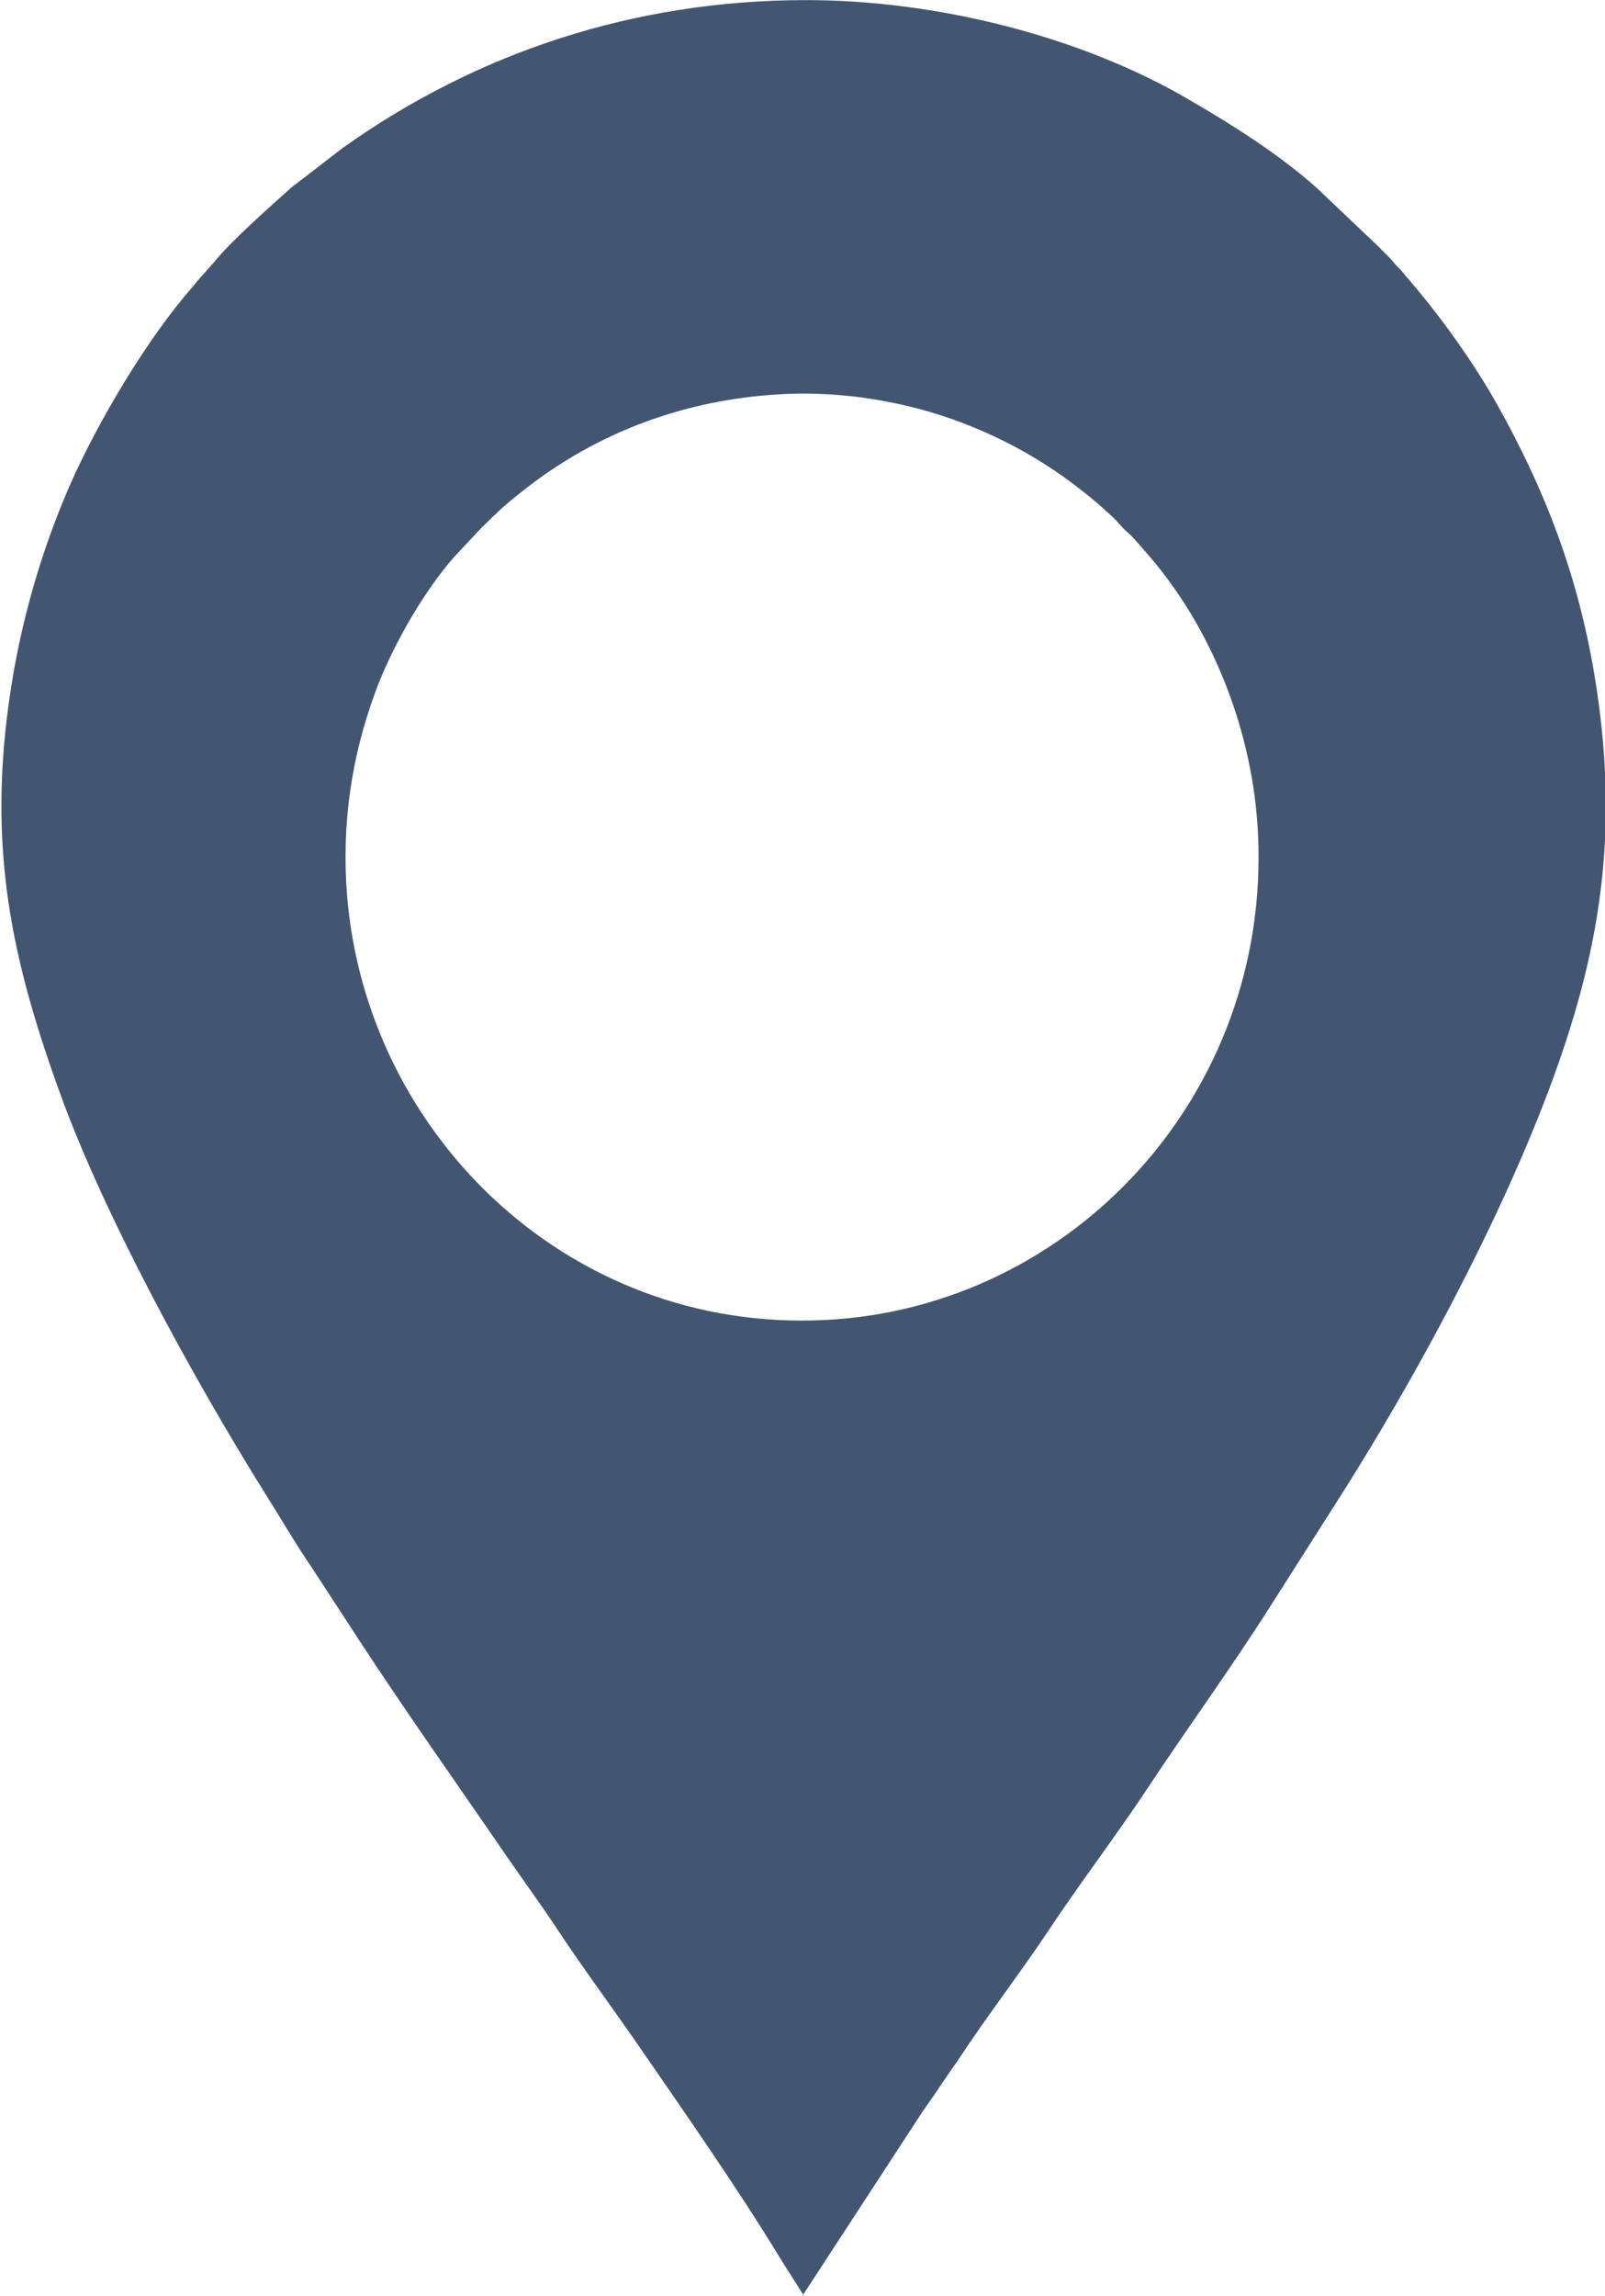
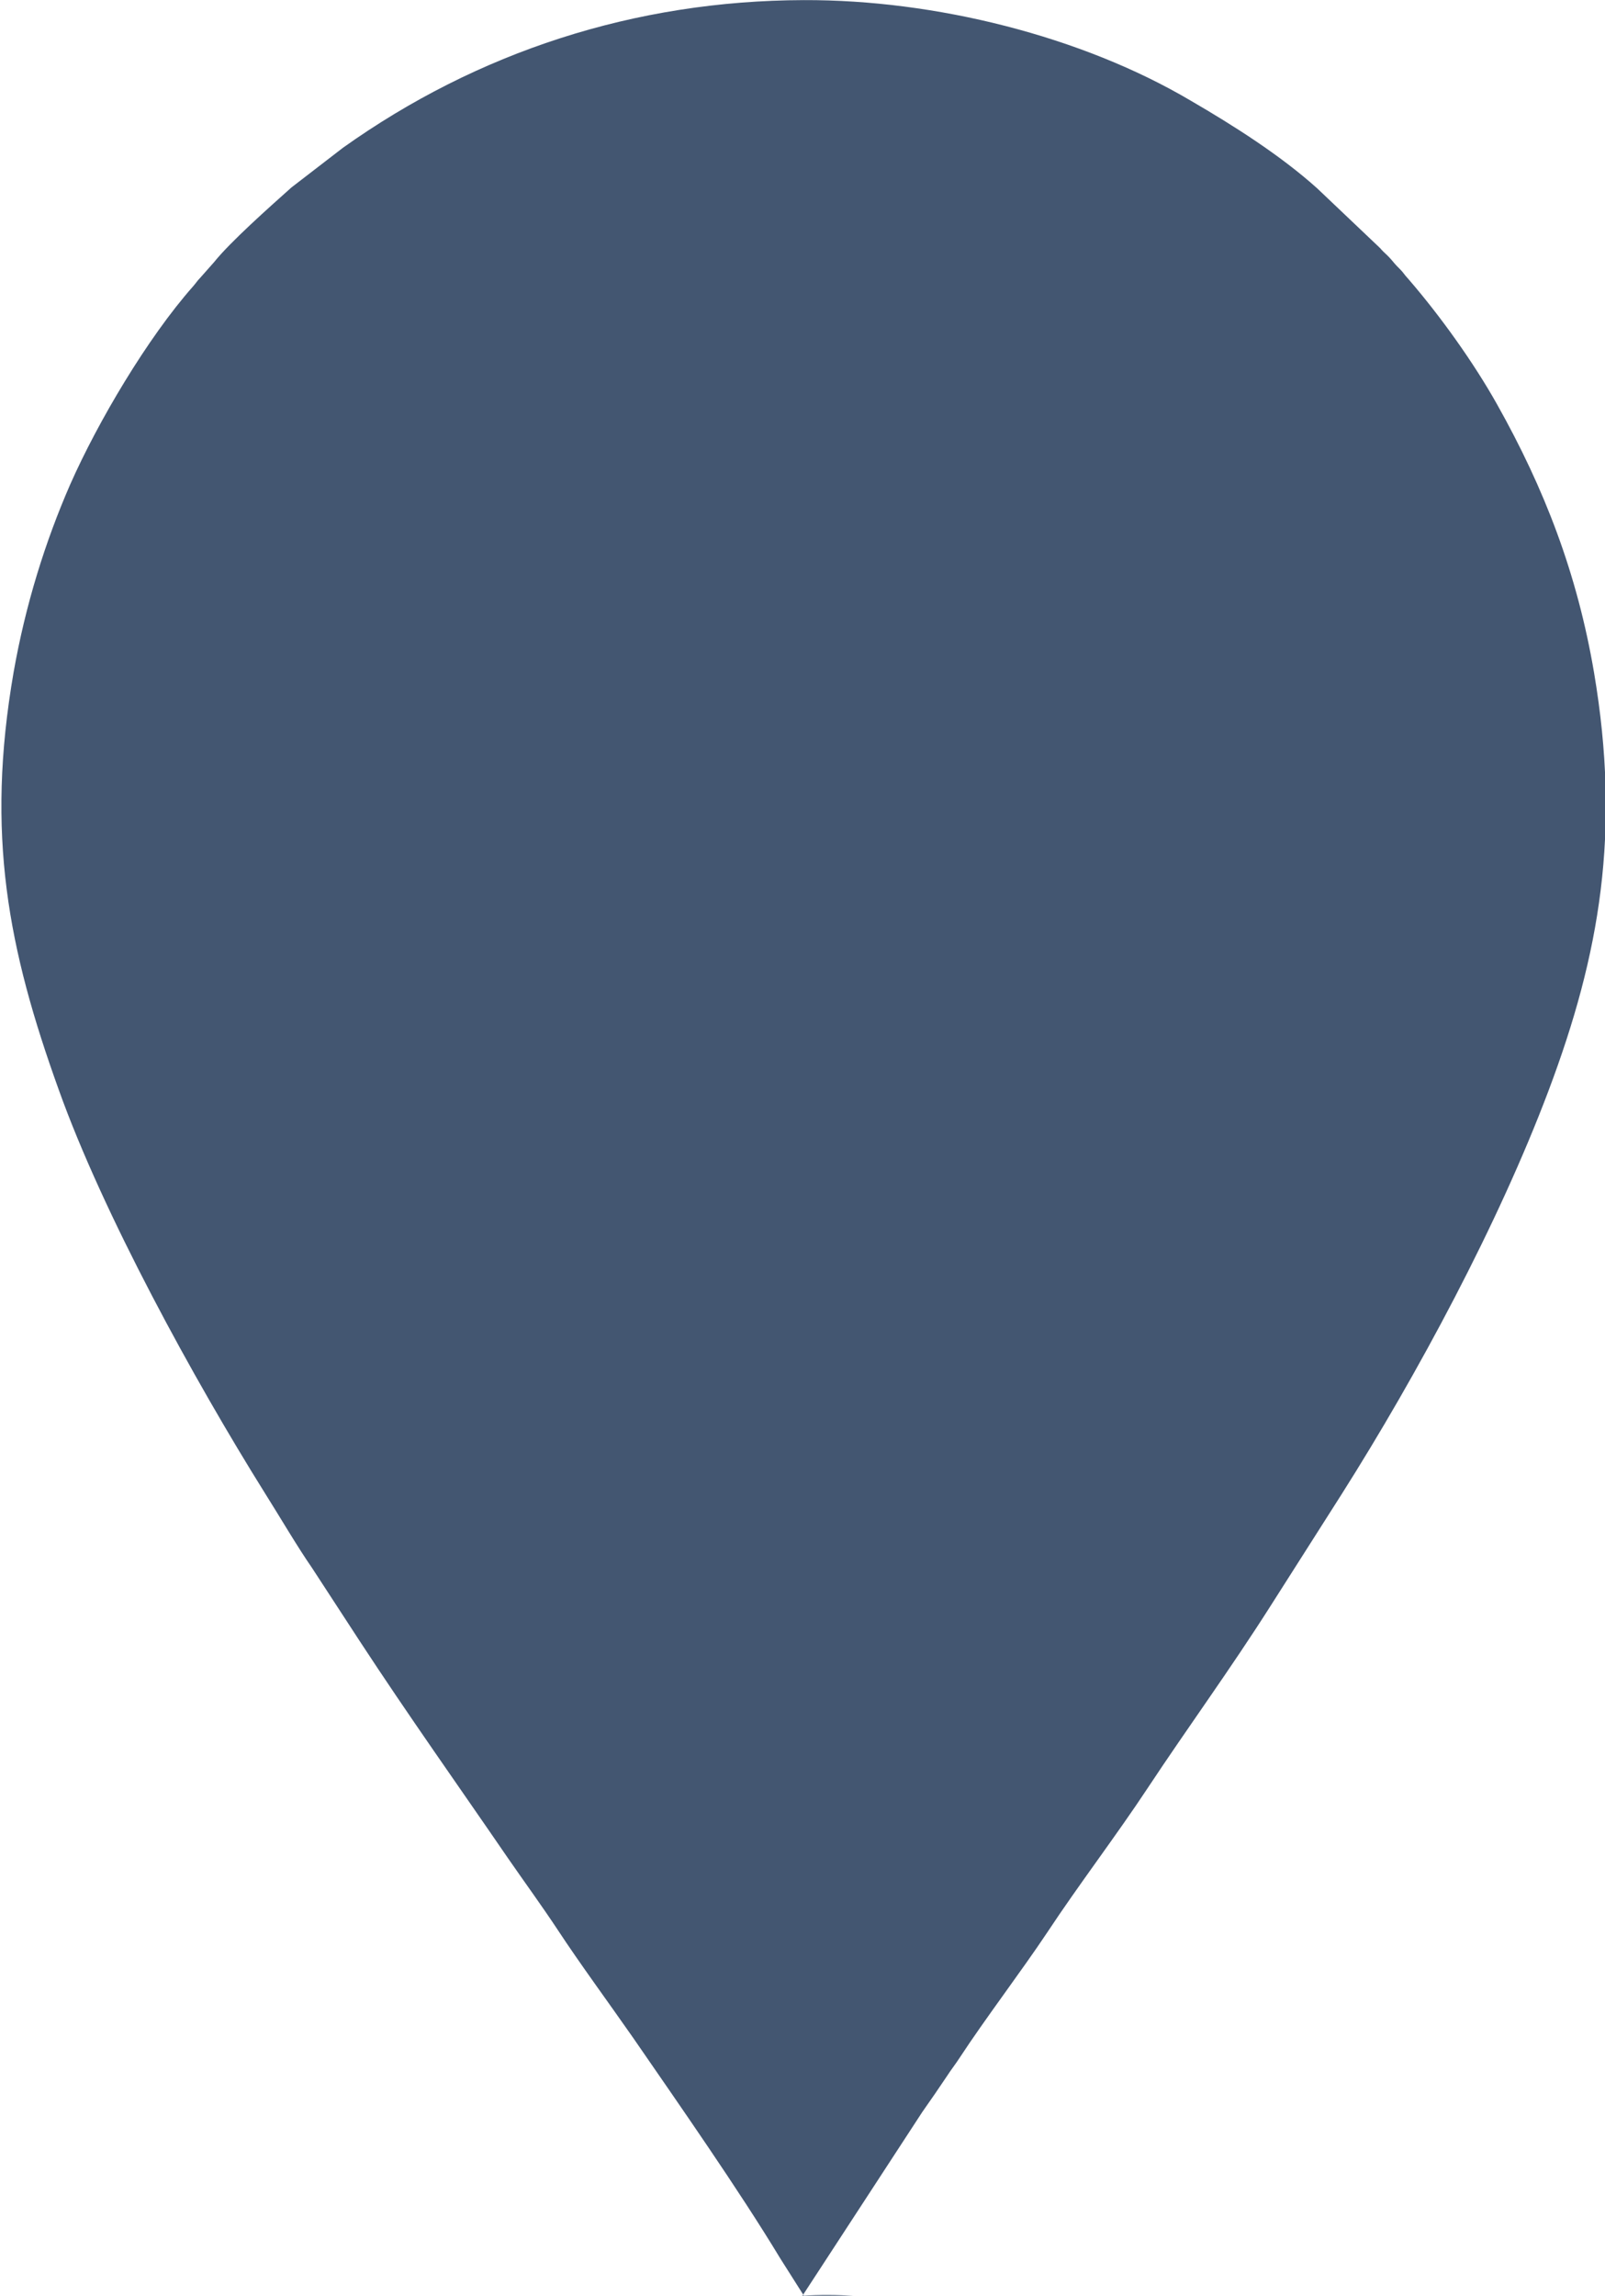
<svg xmlns="http://www.w3.org/2000/svg" xml:space="preserve" width="22.062mm" height="31.537mm" version="1.1" style="shape-rendering:geometricPrecision; text-rendering:geometricPrecision; image-rendering:optimizeQuality; fill-rule:evenodd; clip-rule:evenodd" viewBox="0 0 35.24 50.37">
  <defs>
    <style type="text/css"> .fil0 {fill:#435671} </style>
  </defs>
  <g id="Слой_x0020_1">
-     <path class="fil0" d="M17.62 50.37l2.63 -4.03c0.19,-0.27 0.37,-0.53 0.55,-0.8 0.09,-0.14 0.18,-0.25 0.27,-0.39 0.57,-0.87 1.35,-1.89 1.93,-2.76 0.68,-1.03 1.52,-2.13 2.2,-3.16 0.88,-1.33 1.81,-2.6 2.7,-4l1.56 -2.45c1.66,-2.62 3.44,-5.93 4.54,-8.85 1.13,-3 1.59,-5.68 1,-9.17 -0.37,-2.18 -1.09,-4.04 -2.13,-5.89 -0.51,-0.91 -1.24,-1.93 -1.93,-2.73 -0.07,-0.08 -0.09,-0.1 -0.15,-0.18 -0.06,-0.07 -0.11,-0.11 -0.17,-0.18 -0.18,-0.22 -0.2,-0.2 -0.32,-0.34l-1.38 -1.31c-0.8,-0.72 -1.84,-1.38 -2.77,-1.92 -2.4,-1.42 -5.62,-2.22 -8.5,-2.21 -3.72,0.01 -7.17,1.14 -10.12,3.24l-1.13 0.87c-0.47,0.42 -1.34,1.19 -1.7,1.64l-0.31 0.35c-0.06,0.06 -0.08,0.1 -0.15,0.18 -1,1.13 -2.09,2.97 -2.7,4.35 -0.55,1.26 -0.98,2.64 -1.24,4.11 -0.62,3.57 -0.12,6.09 0.99,9.17 0.98,2.74 2.97,6.36 4.52,8.84 0.31,0.49 0.72,1.19 1.04,1.65l1.05 1.61c1.06,1.62 2.17,3.18 3.26,4.77 0.36,0.52 0.74,1.04 1.09,1.57 0.48,0.73 1.12,1.6 1.65,2.36 1,1.45 2.33,3.35 3.23,4.84l0.52 0.82zm-0.51 -41.72c-2.09,0.12 -3.98,0.84 -5.53,2.04 -0.48,0.37 -0.59,0.48 -1.01,0.89l-0.6 0.64c-0.65,0.74 -1.29,1.85 -1.66,2.78 -0.51,1.31 -0.79,2.76 -0.71,4.33 0.27,5.4 4.8,9.93 10.54,9.63 5.39,-0.28 9.77,-4.94 9.48,-10.69 -0.11,-2.17 -0.95,-4.33 -2.26,-5.92 -0.12,-0.14 -0.46,-0.55 -0.6,-0.67 -0.12,-0.1 -0.19,-0.2 -0.31,-0.32l-0.32 -0.29c-0.83,-0.71 -1.7,-1.26 -2.74,-1.69 -1.25,-0.52 -2.77,-0.82 -4.28,-0.73z" />
+     <path class="fil0" d="M17.62 50.37l2.63 -4.03c0.19,-0.27 0.37,-0.53 0.55,-0.8 0.09,-0.14 0.18,-0.25 0.27,-0.39 0.57,-0.87 1.35,-1.89 1.93,-2.76 0.68,-1.03 1.52,-2.13 2.2,-3.16 0.88,-1.33 1.81,-2.6 2.7,-4l1.56 -2.45c1.66,-2.62 3.44,-5.93 4.54,-8.85 1.13,-3 1.59,-5.68 1,-9.17 -0.37,-2.18 -1.09,-4.04 -2.13,-5.89 -0.51,-0.91 -1.24,-1.93 -1.93,-2.73 -0.07,-0.08 -0.09,-0.1 -0.15,-0.18 -0.06,-0.07 -0.11,-0.11 -0.17,-0.18 -0.18,-0.22 -0.2,-0.2 -0.32,-0.34l-1.38 -1.31c-0.8,-0.72 -1.84,-1.38 -2.77,-1.92 -2.4,-1.42 -5.62,-2.22 -8.5,-2.21 -3.72,0.01 -7.17,1.14 -10.12,3.24l-1.13 0.87c-0.47,0.42 -1.34,1.19 -1.7,1.64l-0.31 0.35c-0.06,0.06 -0.08,0.1 -0.15,0.18 -1,1.13 -2.09,2.97 -2.7,4.35 -0.55,1.26 -0.98,2.64 -1.24,4.11 -0.62,3.57 -0.12,6.09 0.99,9.17 0.98,2.74 2.97,6.36 4.52,8.84 0.31,0.49 0.72,1.19 1.04,1.65l1.05 1.61c1.06,1.62 2.17,3.18 3.26,4.77 0.36,0.52 0.74,1.04 1.09,1.57 0.48,0.73 1.12,1.6 1.65,2.36 1,1.45 2.33,3.35 3.23,4.84l0.52 0.82zc-2.09,0.12 -3.98,0.84 -5.53,2.04 -0.48,0.37 -0.59,0.48 -1.01,0.89l-0.6 0.64c-0.65,0.74 -1.29,1.85 -1.66,2.78 -0.51,1.31 -0.79,2.76 -0.71,4.33 0.27,5.4 4.8,9.93 10.54,9.63 5.39,-0.28 9.77,-4.94 9.48,-10.69 -0.11,-2.17 -0.95,-4.33 -2.26,-5.92 -0.12,-0.14 -0.46,-0.55 -0.6,-0.67 -0.12,-0.1 -0.19,-0.2 -0.31,-0.32l-0.32 -0.29c-0.83,-0.71 -1.7,-1.26 -2.74,-1.69 -1.25,-0.52 -2.77,-0.82 -4.28,-0.73z" />
  </g>
</svg>